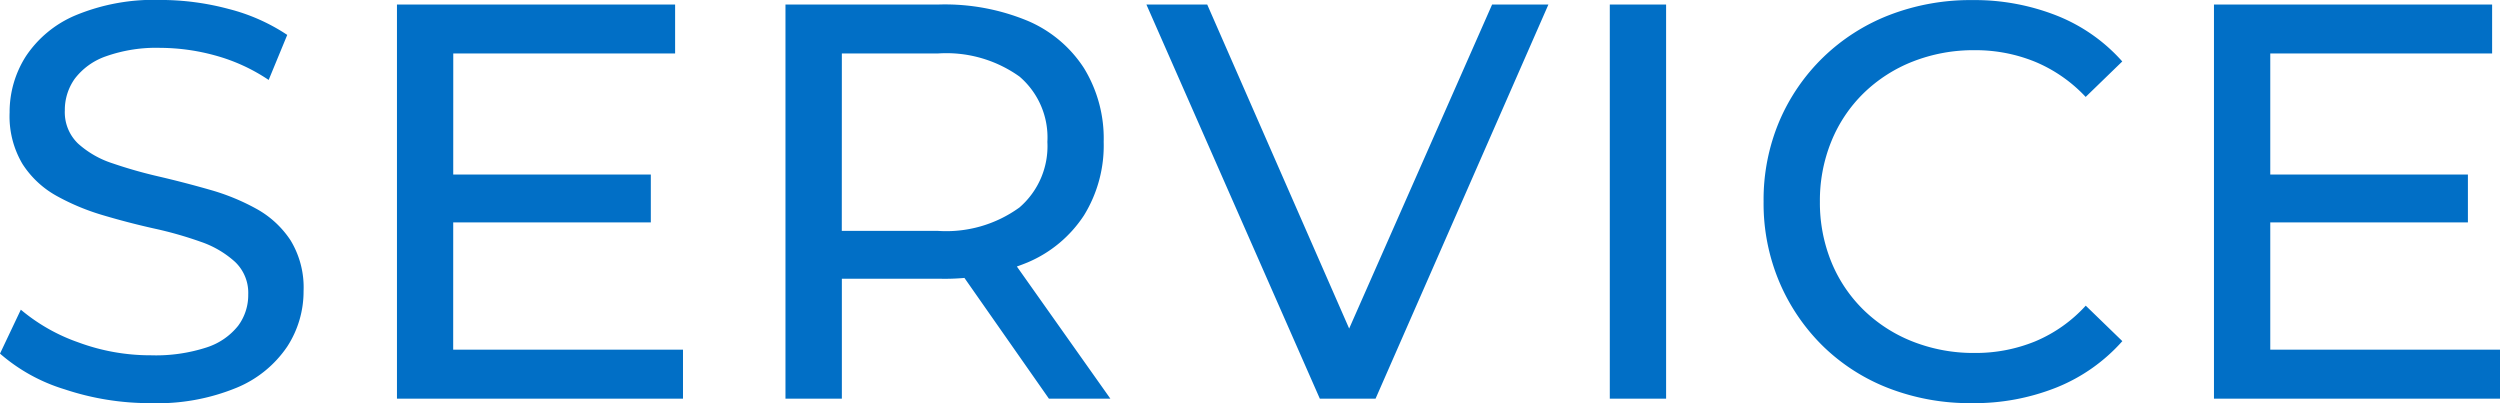
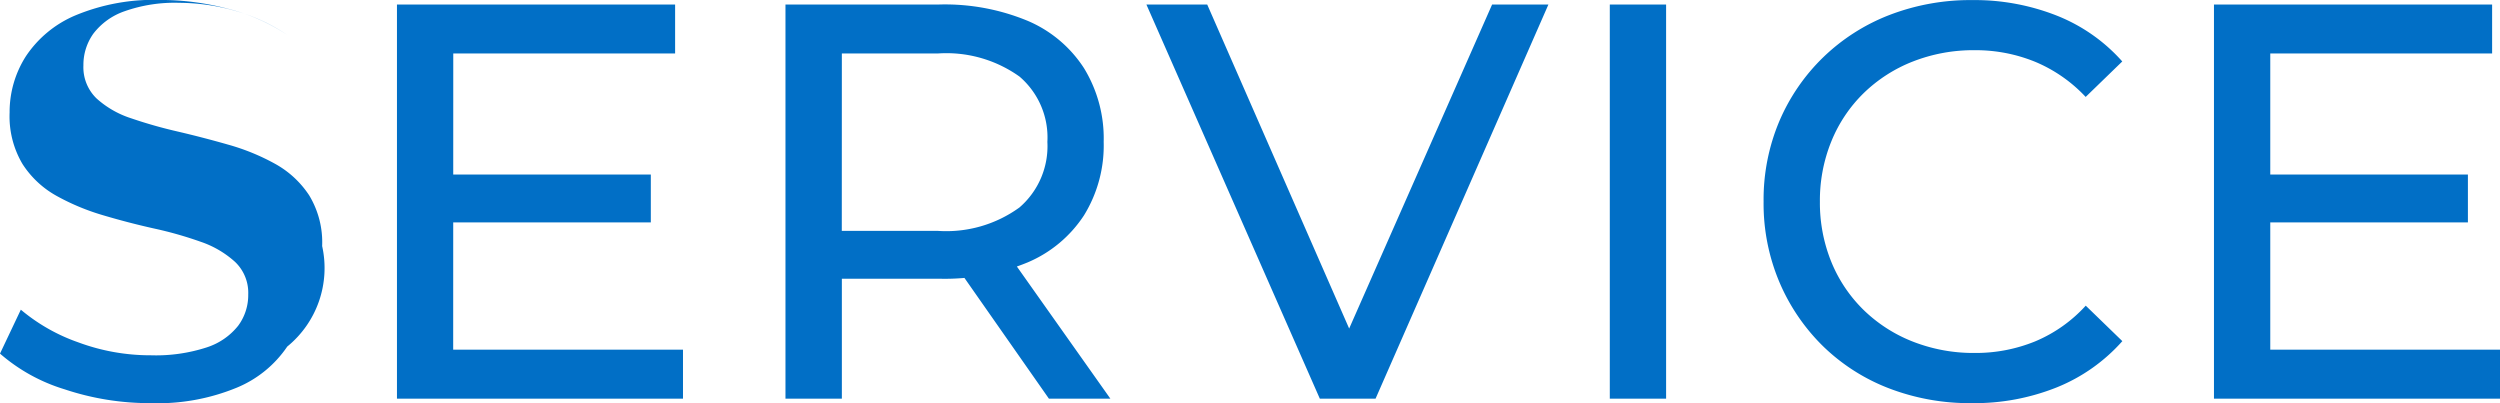
<svg xmlns="http://www.w3.org/2000/svg" width="124.32" height="20.048" viewBox="0 0 124.32 20.048">
-   <path id="パス_2414" data-name="パス 2414" d="M-54.88.224a13.374,13.374,0,0,1-4.284-.686,8.776,8.776,0,0,1-3.22-1.778l1.036-2.184A9.093,9.093,0,0,0-58.492-2.8a10.3,10.3,0,0,0,3.612.644,8.165,8.165,0,0,0,2.772-.392A3.287,3.287,0,0,0-50.54-3.626a2.559,2.559,0,0,0,.5-1.554A2.12,2.12,0,0,0-50.694-6.8,4.883,4.883,0,0,0-52.4-7.8a19,19,0,0,0-2.31-.658q-1.26-.28-2.534-.658a11.343,11.343,0,0,1-2.324-.966,4.753,4.753,0,0,1-1.694-1.582,4.635,4.635,0,0,1-.644-2.562,5.147,5.147,0,0,1,.8-2.786,5.542,5.542,0,0,1,2.464-2.044,10.139,10.139,0,0,1,4.242-.77,13.1,13.1,0,0,1,3.388.448A9.446,9.446,0,0,1-48.1-18.088l-.924,2.24a9.005,9.005,0,0,0-2.66-1.218,10.4,10.4,0,0,0-2.716-.378,7.477,7.477,0,0,0-2.716.42,3.311,3.311,0,0,0-1.554,1.12,2.671,2.671,0,0,0-.49,1.568,2.155,2.155,0,0,0,.658,1.652,4.725,4.725,0,0,0,1.708.98,23.086,23.086,0,0,0,2.31.658q1.26.294,2.534.658a10.823,10.823,0,0,1,2.324.952,4.8,4.8,0,0,1,1.694,1.568,4.508,4.508,0,0,1,.644,2.52A5.035,5.035,0,0,1-48.1-2.59,5.617,5.617,0,0,1-50.61-.546,10.338,10.338,0,0,1-54.88.224ZM-40.1-11.144h10.08v2.38H-40.1Zm.252,8.708H-28.42V0H-42.644V-19.6h13.832v2.436H-39.844ZM-23.324,0V-19.6h7.644a10.748,10.748,0,0,1,4.4.812,6.225,6.225,0,0,1,2.8,2.352,6.687,6.687,0,0,1,.98,3.668,6.617,6.617,0,0,1-.98,3.654,6.256,6.256,0,0,1-2.8,2.338,10.748,10.748,0,0,1-4.4.812h-6.1l1.26-1.288V0Zm13.1,0L-15.2-7.112h3L-7.168,0Zm-10.3-6.972-1.26-1.372h6.02A6.2,6.2,0,0,0-11.69-9.506,4.022,4.022,0,0,0-10.3-12.768a3.981,3.981,0,0,0-1.386-3.248,6.254,6.254,0,0,0-4.074-1.148h-6.02l1.26-1.4ZM3.248,0-5.376-19.6h3.024L5.572-1.512H3.836L11.816-19.6h2.8L6.02,0Zm14.42,0V-19.6h2.8V0Zm18,.224a11.205,11.205,0,0,1-4.13-.742,9.674,9.674,0,0,1-3.276-2.1A9.867,9.867,0,0,1,26.1-5.8a10.015,10.015,0,0,1-.784-4,10.015,10.015,0,0,1,.784-4,9.76,9.76,0,0,1,2.184-3.178,9.826,9.826,0,0,1,3.29-2.1,11.205,11.205,0,0,1,4.13-.742,11.134,11.134,0,0,1,4.186.77,8.573,8.573,0,0,1,3.262,2.282l-1.82,1.764a7.274,7.274,0,0,0-2.52-1.75,7.82,7.82,0,0,0-3-.574,8.252,8.252,0,0,0-3.066.56A7.352,7.352,0,0,0,30.3-15.2a7.076,7.076,0,0,0-1.61,2.394,7.789,7.789,0,0,0-.574,3.01,7.789,7.789,0,0,0,.574,3.01A7.076,7.076,0,0,0,30.3-4.4a7.352,7.352,0,0,0,2.45,1.568,8.252,8.252,0,0,0,3.066.56,7.82,7.82,0,0,0,3-.574,7.115,7.115,0,0,0,2.52-1.778l1.82,1.764a8.71,8.71,0,0,1-3.262,2.3A11.034,11.034,0,0,1,35.672.224ZM50.26-11.144H60.34v2.38H50.26Zm.252,8.708H61.936V0H47.712V-19.6H61.544v2.436H50.512Z" transform="translate(62.384 19.824)" fill="#016fc6" />
+   <path id="パス_2414" data-name="パス 2414" d="M-54.88.224a13.374,13.374,0,0,1-4.284-.686,8.776,8.776,0,0,1-3.22-1.778l1.036-2.184A9.093,9.093,0,0,0-58.492-2.8a10.3,10.3,0,0,0,3.612.644,8.165,8.165,0,0,0,2.772-.392A3.287,3.287,0,0,0-50.54-3.626a2.559,2.559,0,0,0,.5-1.554A2.12,2.12,0,0,0-50.694-6.8,4.883,4.883,0,0,0-52.4-7.8a19,19,0,0,0-2.31-.658q-1.26-.28-2.534-.658a11.343,11.343,0,0,1-2.324-.966,4.753,4.753,0,0,1-1.694-1.582,4.635,4.635,0,0,1-.644-2.562,5.147,5.147,0,0,1,.8-2.786,5.542,5.542,0,0,1,2.464-2.044,10.139,10.139,0,0,1,4.242-.77,13.1,13.1,0,0,1,3.388.448A9.446,9.446,0,0,1-48.1-18.088a9.005,9.005,0,0,0-2.66-1.218,10.4,10.4,0,0,0-2.716-.378,7.477,7.477,0,0,0-2.716.42,3.311,3.311,0,0,0-1.554,1.12,2.671,2.671,0,0,0-.49,1.568,2.155,2.155,0,0,0,.658,1.652,4.725,4.725,0,0,0,1.708.98,23.086,23.086,0,0,0,2.31.658q1.26.294,2.534.658a10.823,10.823,0,0,1,2.324.952,4.8,4.8,0,0,1,1.694,1.568,4.508,4.508,0,0,1,.644,2.52A5.035,5.035,0,0,1-48.1-2.59,5.617,5.617,0,0,1-50.61-.546,10.338,10.338,0,0,1-54.88.224ZM-40.1-11.144h10.08v2.38H-40.1Zm.252,8.708H-28.42V0H-42.644V-19.6h13.832v2.436H-39.844ZM-23.324,0V-19.6h7.644a10.748,10.748,0,0,1,4.4.812,6.225,6.225,0,0,1,2.8,2.352,6.687,6.687,0,0,1,.98,3.668,6.617,6.617,0,0,1-.98,3.654,6.256,6.256,0,0,1-2.8,2.338,10.748,10.748,0,0,1-4.4.812h-6.1l1.26-1.288V0Zm13.1,0L-15.2-7.112h3L-7.168,0Zm-10.3-6.972-1.26-1.372h6.02A6.2,6.2,0,0,0-11.69-9.506,4.022,4.022,0,0,0-10.3-12.768a3.981,3.981,0,0,0-1.386-3.248,6.254,6.254,0,0,0-4.074-1.148h-6.02l1.26-1.4ZM3.248,0-5.376-19.6h3.024L5.572-1.512H3.836L11.816-19.6h2.8L6.02,0Zm14.42,0V-19.6h2.8V0Zm18,.224a11.205,11.205,0,0,1-4.13-.742,9.674,9.674,0,0,1-3.276-2.1A9.867,9.867,0,0,1,26.1-5.8a10.015,10.015,0,0,1-.784-4,10.015,10.015,0,0,1,.784-4,9.76,9.76,0,0,1,2.184-3.178,9.826,9.826,0,0,1,3.29-2.1,11.205,11.205,0,0,1,4.13-.742,11.134,11.134,0,0,1,4.186.77,8.573,8.573,0,0,1,3.262,2.282l-1.82,1.764a7.274,7.274,0,0,0-2.52-1.75,7.82,7.82,0,0,0-3-.574,8.252,8.252,0,0,0-3.066.56A7.352,7.352,0,0,0,30.3-15.2a7.076,7.076,0,0,0-1.61,2.394,7.789,7.789,0,0,0-.574,3.01,7.789,7.789,0,0,0,.574,3.01A7.076,7.076,0,0,0,30.3-4.4a7.352,7.352,0,0,0,2.45,1.568,8.252,8.252,0,0,0,3.066.56,7.82,7.82,0,0,0,3-.574,7.115,7.115,0,0,0,2.52-1.778l1.82,1.764a8.71,8.71,0,0,1-3.262,2.3A11.034,11.034,0,0,1,35.672.224ZM50.26-11.144H60.34v2.38H50.26Zm.252,8.708H61.936V0H47.712V-19.6H61.544v2.436H50.512Z" transform="translate(62.384 19.824)" fill="#016fc6" />
</svg>